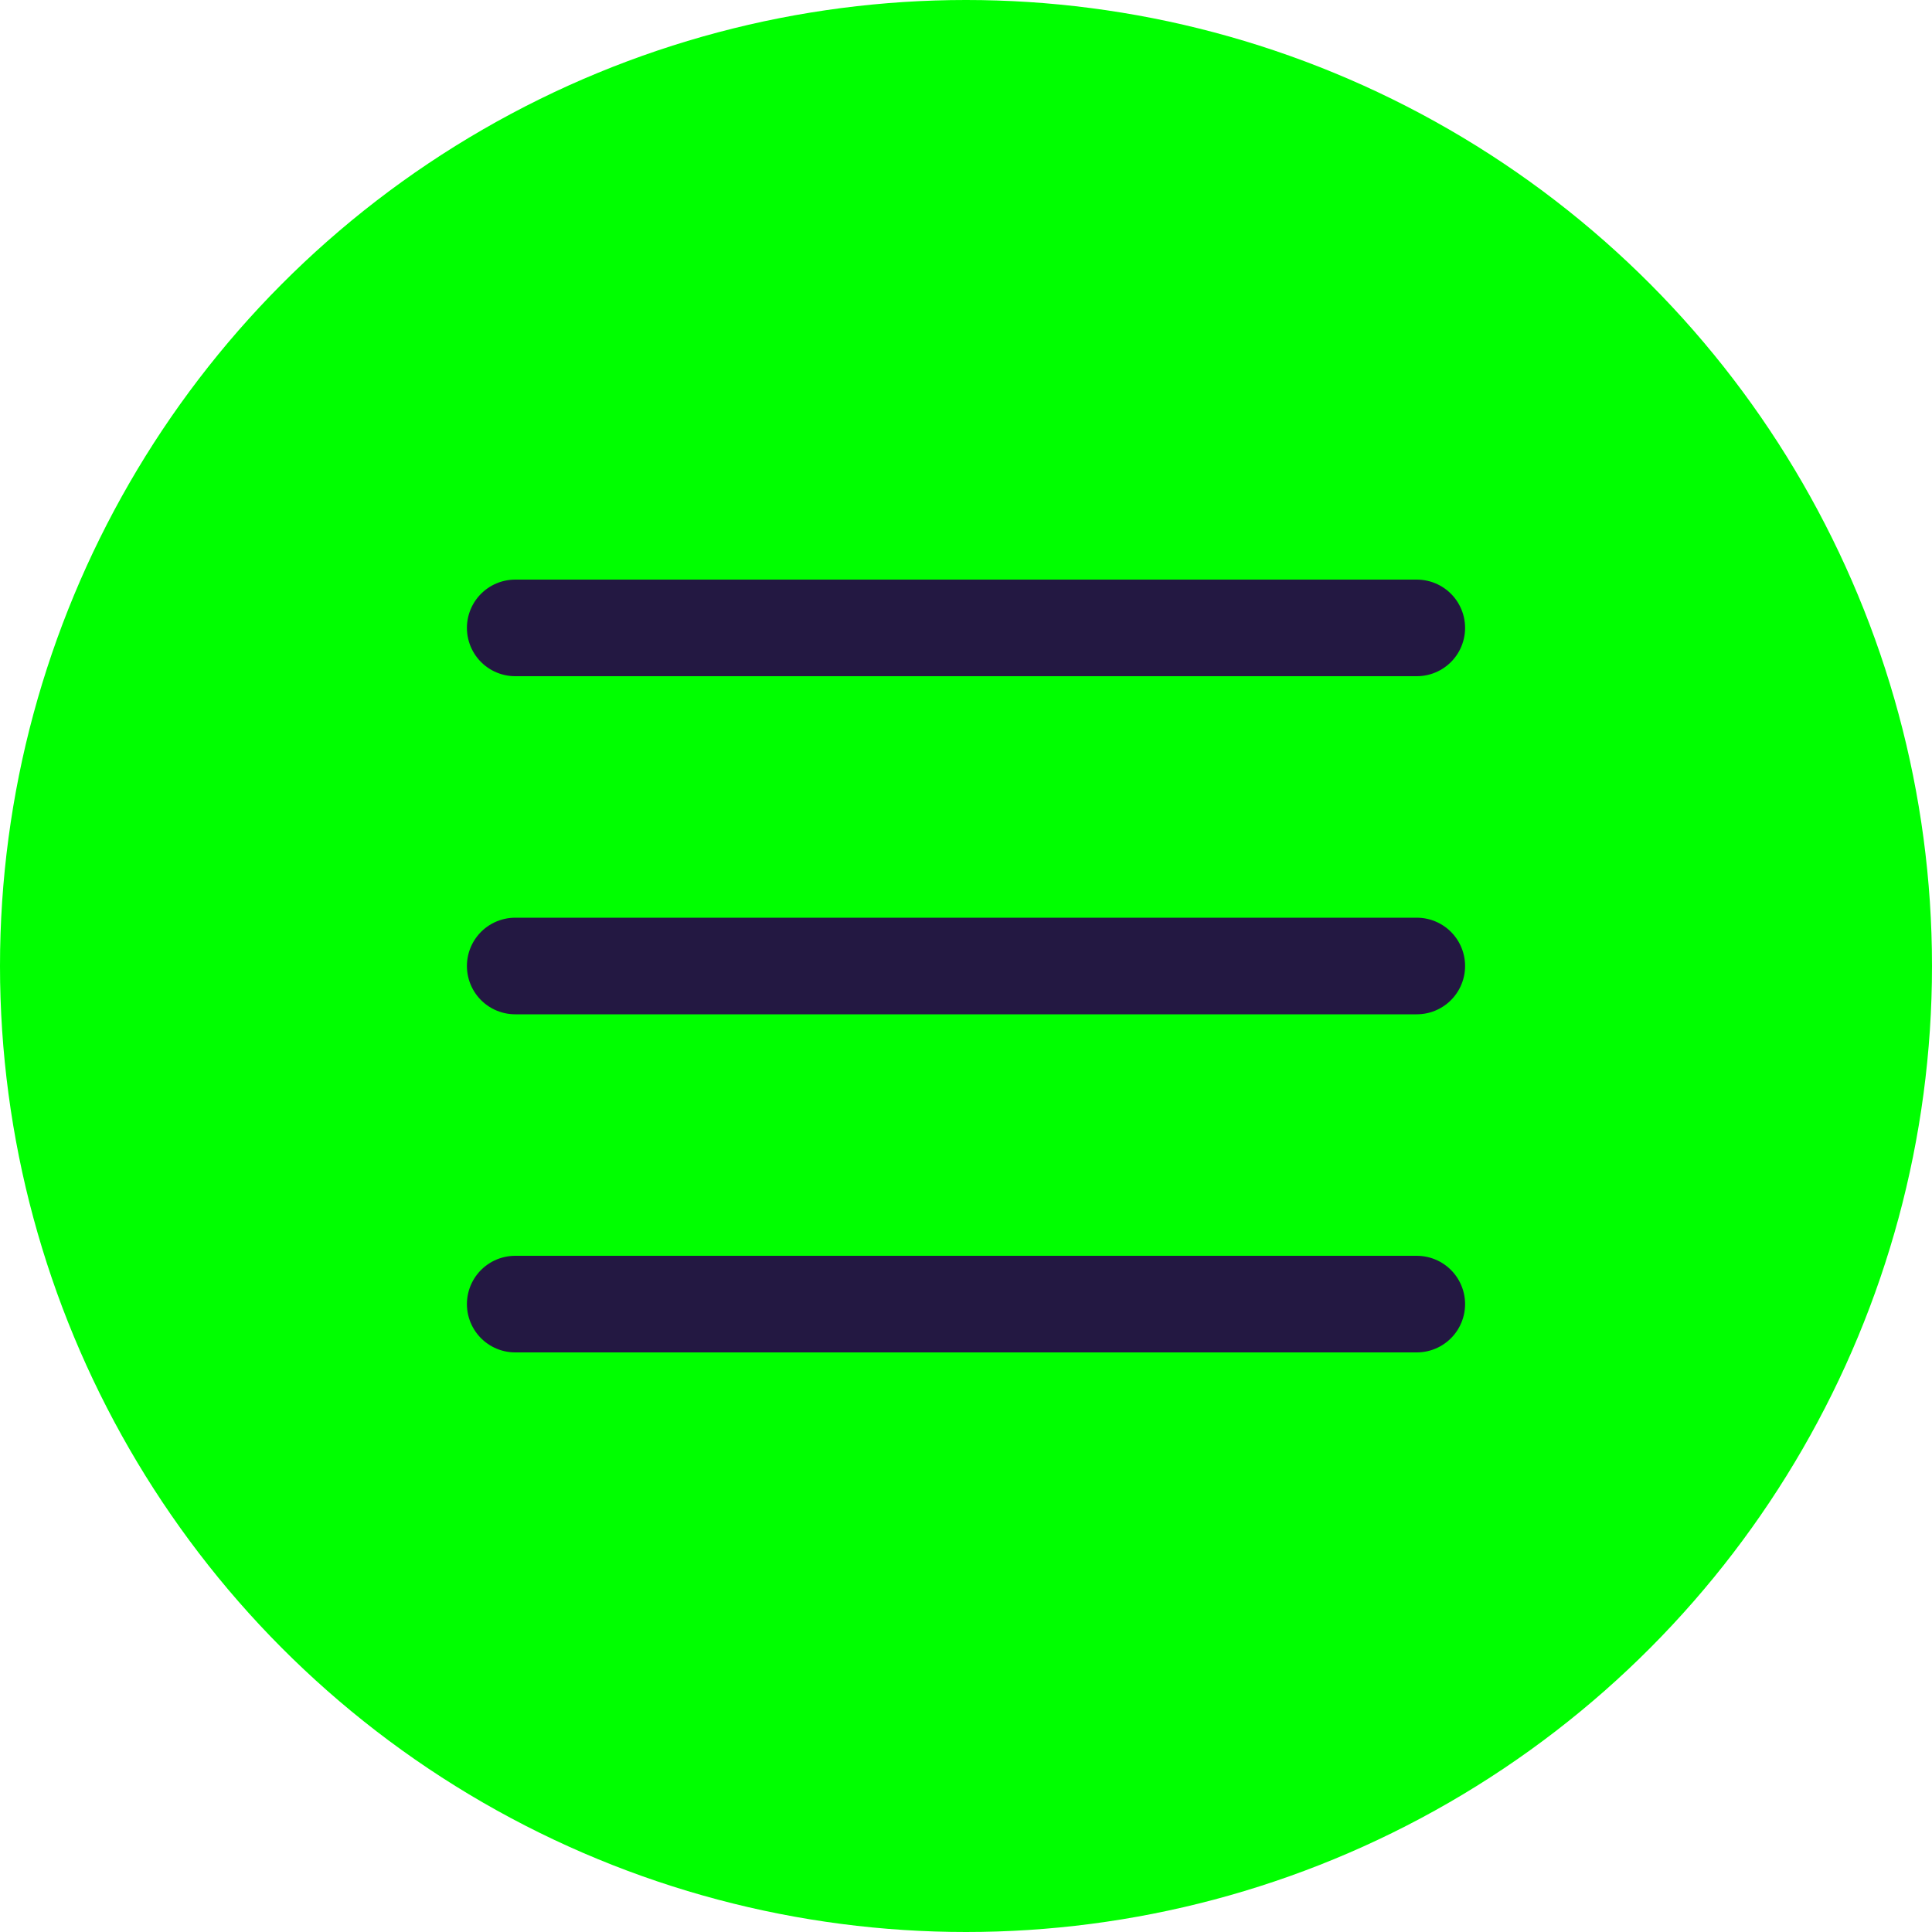
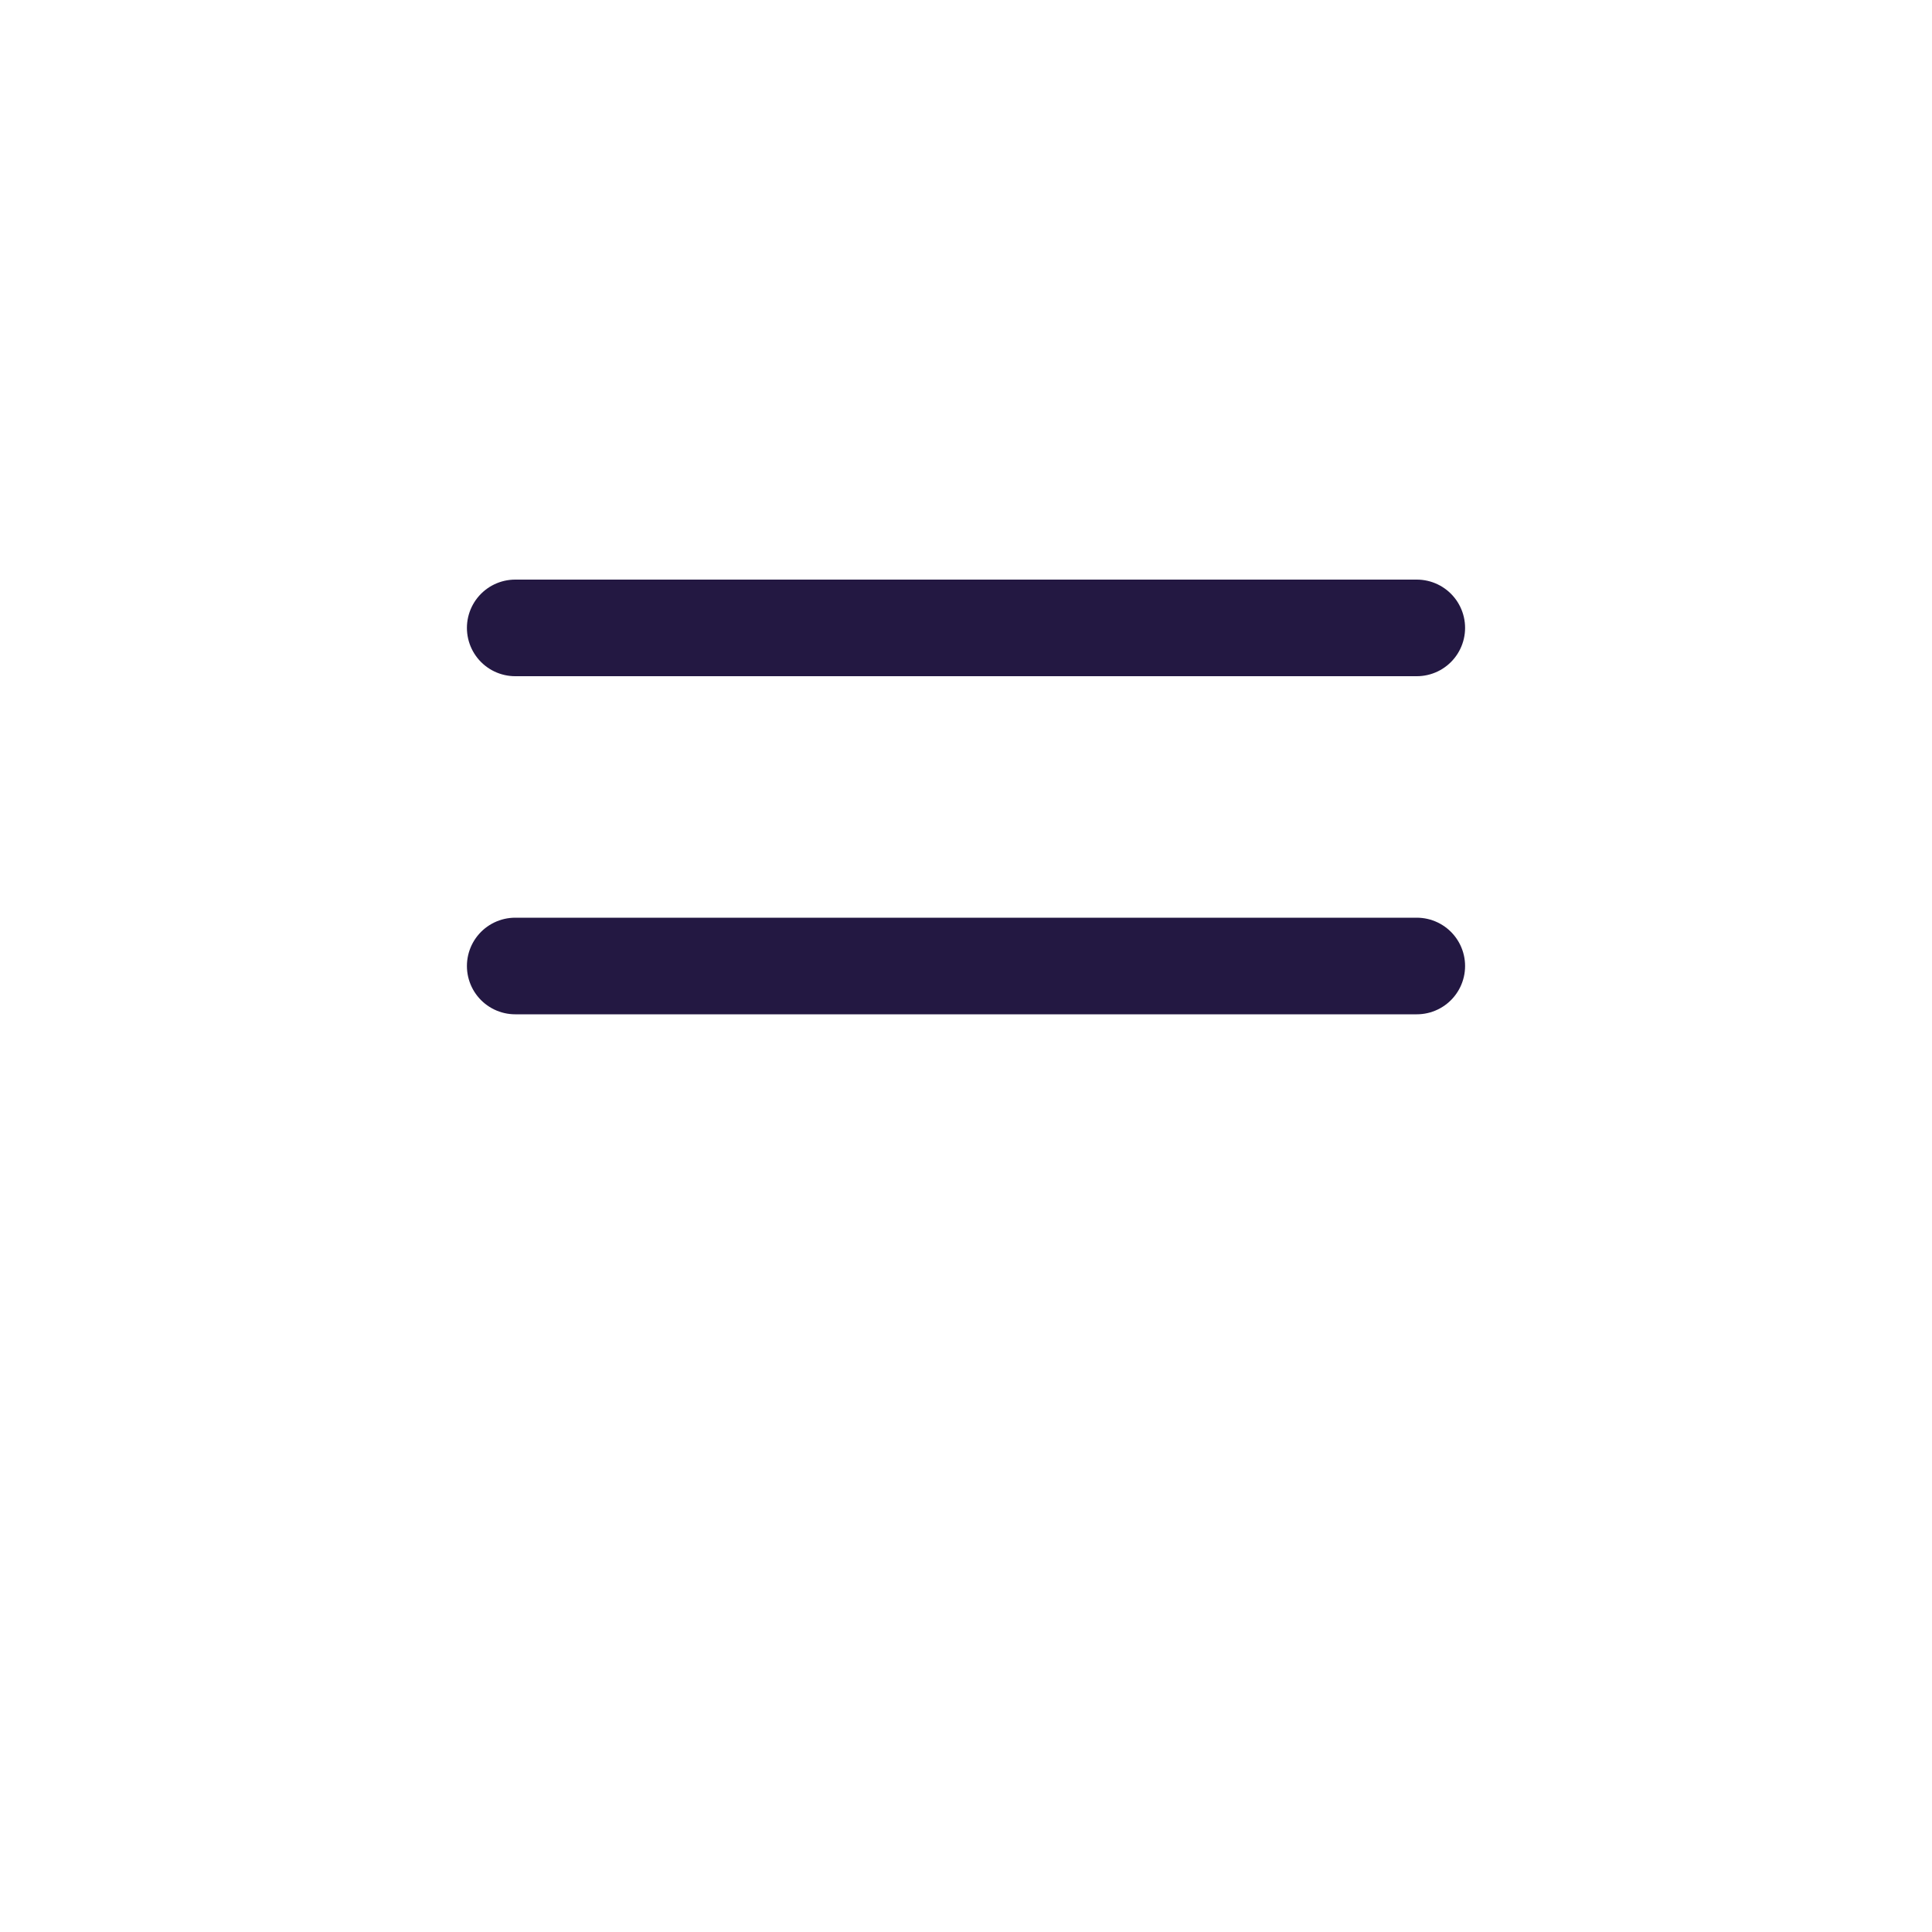
<svg xmlns="http://www.w3.org/2000/svg" width="40" height="40" viewBox="0 0 40 40" fill="none">
-   <circle cx="20" cy="20" r="20" fill="#00FF00" />
-   <path d="M10.667 13H29.333M10.667 20H29.333M10.667 27H29.333" stroke="#231842" stroke-width="2" stroke-linecap="round" stroke-linejoin="round" />
+   <path d="M10.667 13H29.333M10.667 20H29.333M10.667 27" stroke="#231842" stroke-width="2" stroke-linecap="round" stroke-linejoin="round" />
</svg>